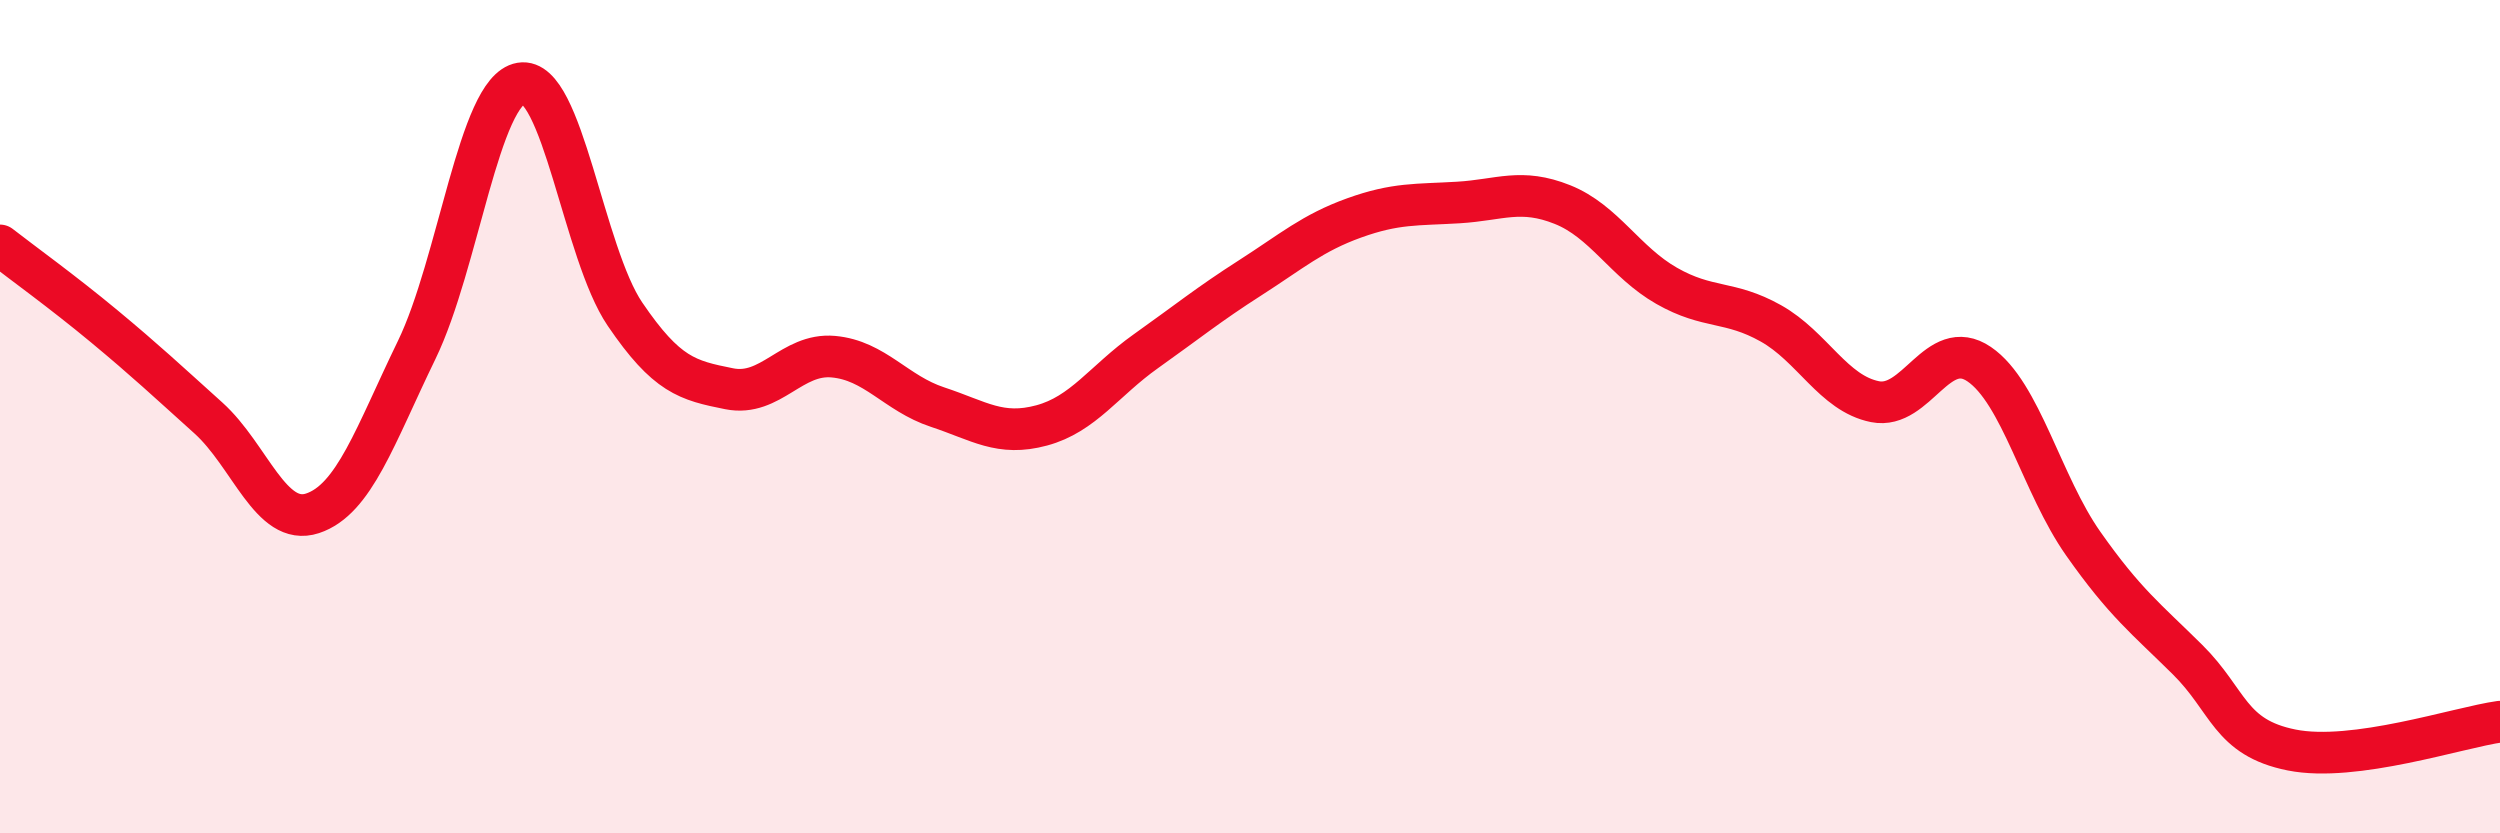
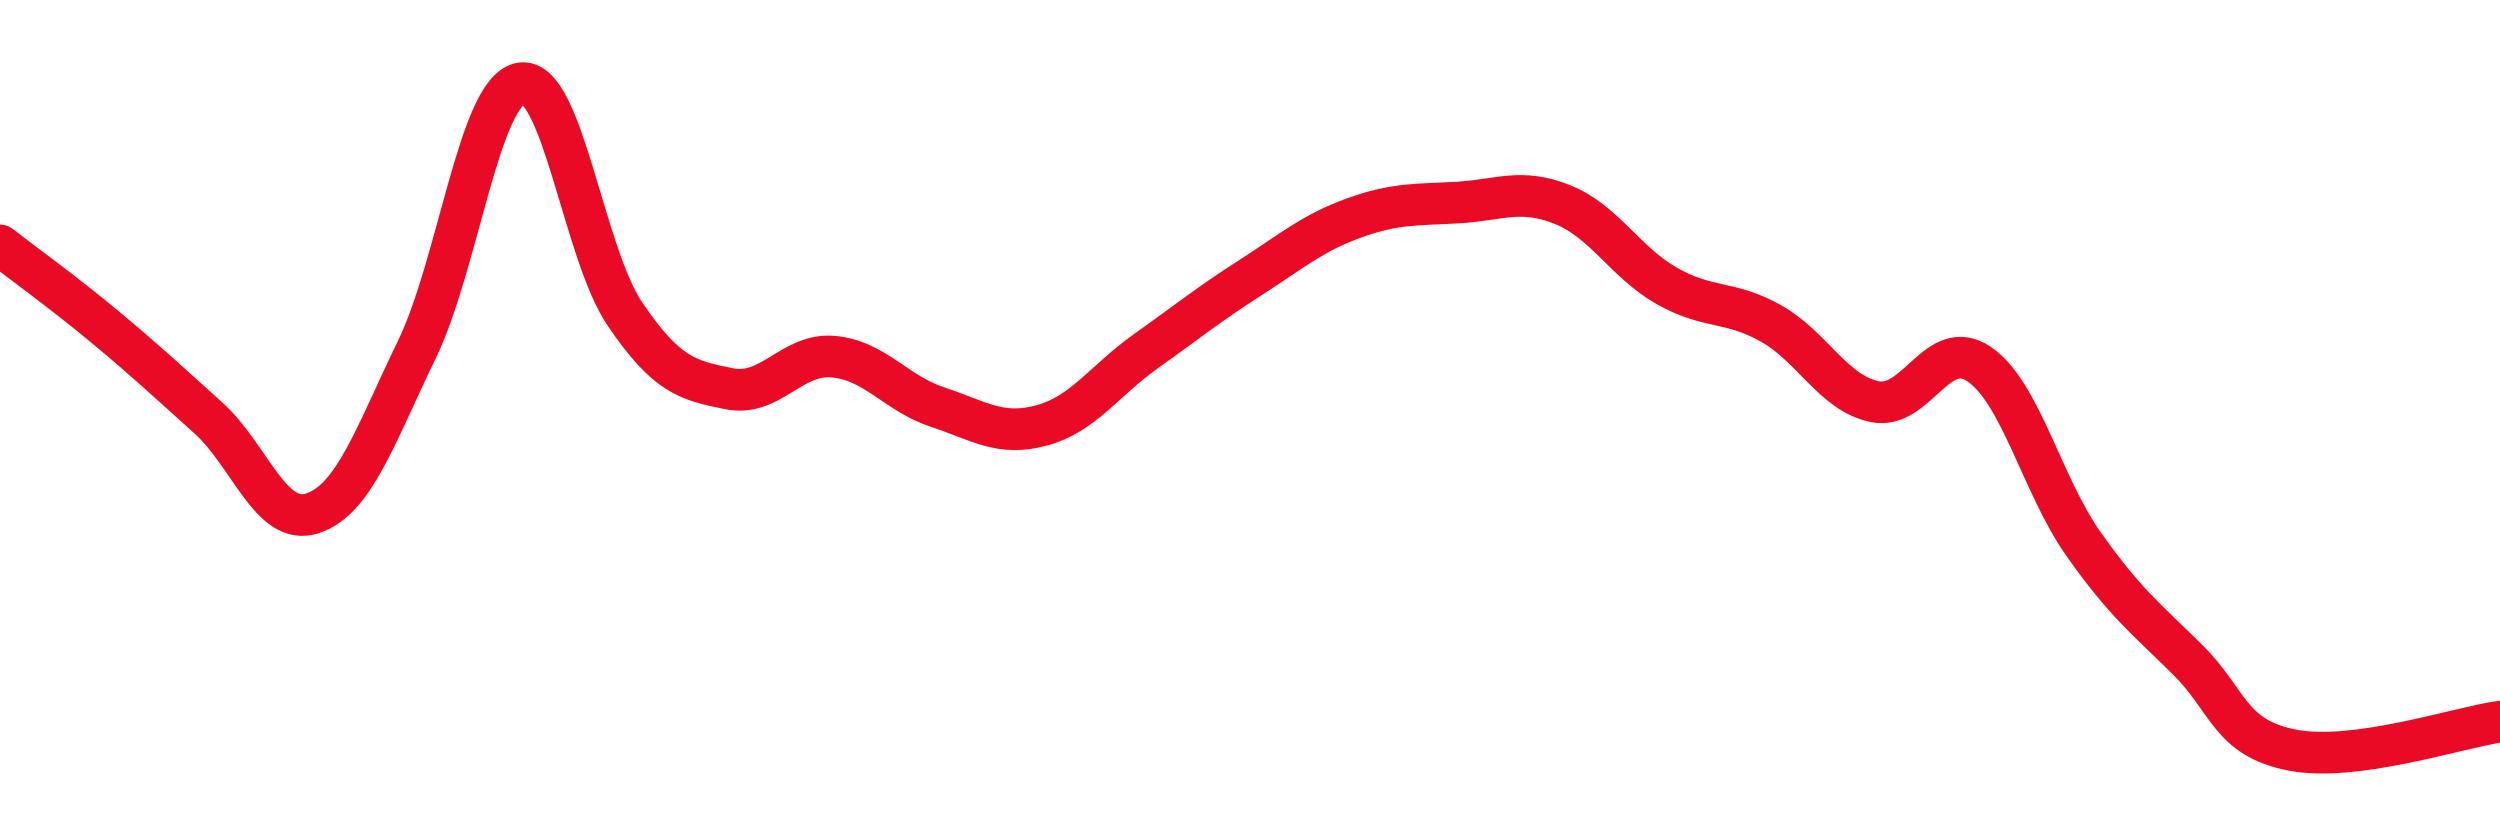
<svg xmlns="http://www.w3.org/2000/svg" width="60" height="20" viewBox="0 0 60 20">
-   <path d="M 0,5.89 C 0.5,6.28 1.5,7 2.5,7.83 C 3.5,8.66 4,9.13 5,10.03 C 6,10.93 6.5,12.65 7.5,12.32 C 8.5,11.99 9,10.46 10,8.4 C 11,6.34 11.5,2.17 12.5,2 C 13.5,1.83 14,6.07 15,7.54 C 16,9.01 16.5,9.13 17.5,9.33 C 18.5,9.53 19,8.47 20,8.56 C 21,8.65 21.5,9.44 22.5,9.77 C 23.5,10.1 24,10.48 25,10.21 C 26,9.94 26.5,9.14 27.5,8.43 C 28.5,7.72 29,7.31 30,6.67 C 31,6.03 31.5,5.59 32.5,5.23 C 33.5,4.87 34,4.92 35,4.86 C 36,4.8 36.5,4.51 37.5,4.91 C 38.5,5.31 39,6.29 40,6.86 C 41,7.43 41.5,7.2 42.5,7.76 C 43.5,8.32 44,9.44 45,9.64 C 46,9.84 46.5,8.06 47.5,8.74 C 48.5,9.42 49,11.63 50,13.05 C 51,14.47 51.5,14.84 52.5,15.83 C 53.5,16.82 53.5,17.7 55,18 C 56.5,18.3 59,17.46 60,17.32L60 20L0 20Z" fill="#EB0A25" opacity="0.1" stroke-linecap="round" stroke-linejoin="round" />
  <path d="M 0,5.89 C 0.5,6.28 1.5,7 2.5,7.83 C 3.5,8.66 4,9.13 5,10.03 C 6,10.93 6.5,12.65 7.5,12.32 C 8.5,11.99 9,10.46 10,8.4 C 11,6.34 11.5,2.17 12.5,2 C 13.5,1.83 14,6.07 15,7.54 C 16,9.01 16.5,9.13 17.5,9.33 C 18.5,9.53 19,8.47 20,8.56 C 21,8.65 21.5,9.44 22.5,9.77 C 23.5,10.1 24,10.48 25,10.21 C 26,9.94 26.5,9.14 27.5,8.43 C 28.5,7.72 29,7.31 30,6.67 C 31,6.03 31.5,5.59 32.5,5.23 C 33.5,4.87 34,4.92 35,4.86 C 36,4.8 36.5,4.51 37.5,4.91 C 38.5,5.31 39,6.29 40,6.86 C 41,7.43 41.5,7.2 42.5,7.76 C 43.5,8.32 44,9.44 45,9.64 C 46,9.84 46.5,8.06 47.5,8.74 C 48.5,9.42 49,11.63 50,13.05 C 51,14.47 51.5,14.84 52.5,15.83 C 53.5,16.82 53.5,17.7 55,18 C 56.5,18.3 59,17.46 60,17.32" stroke="#EB0A25" stroke-width="1" fill="none" stroke-linecap="round" stroke-linejoin="round" />
</svg>